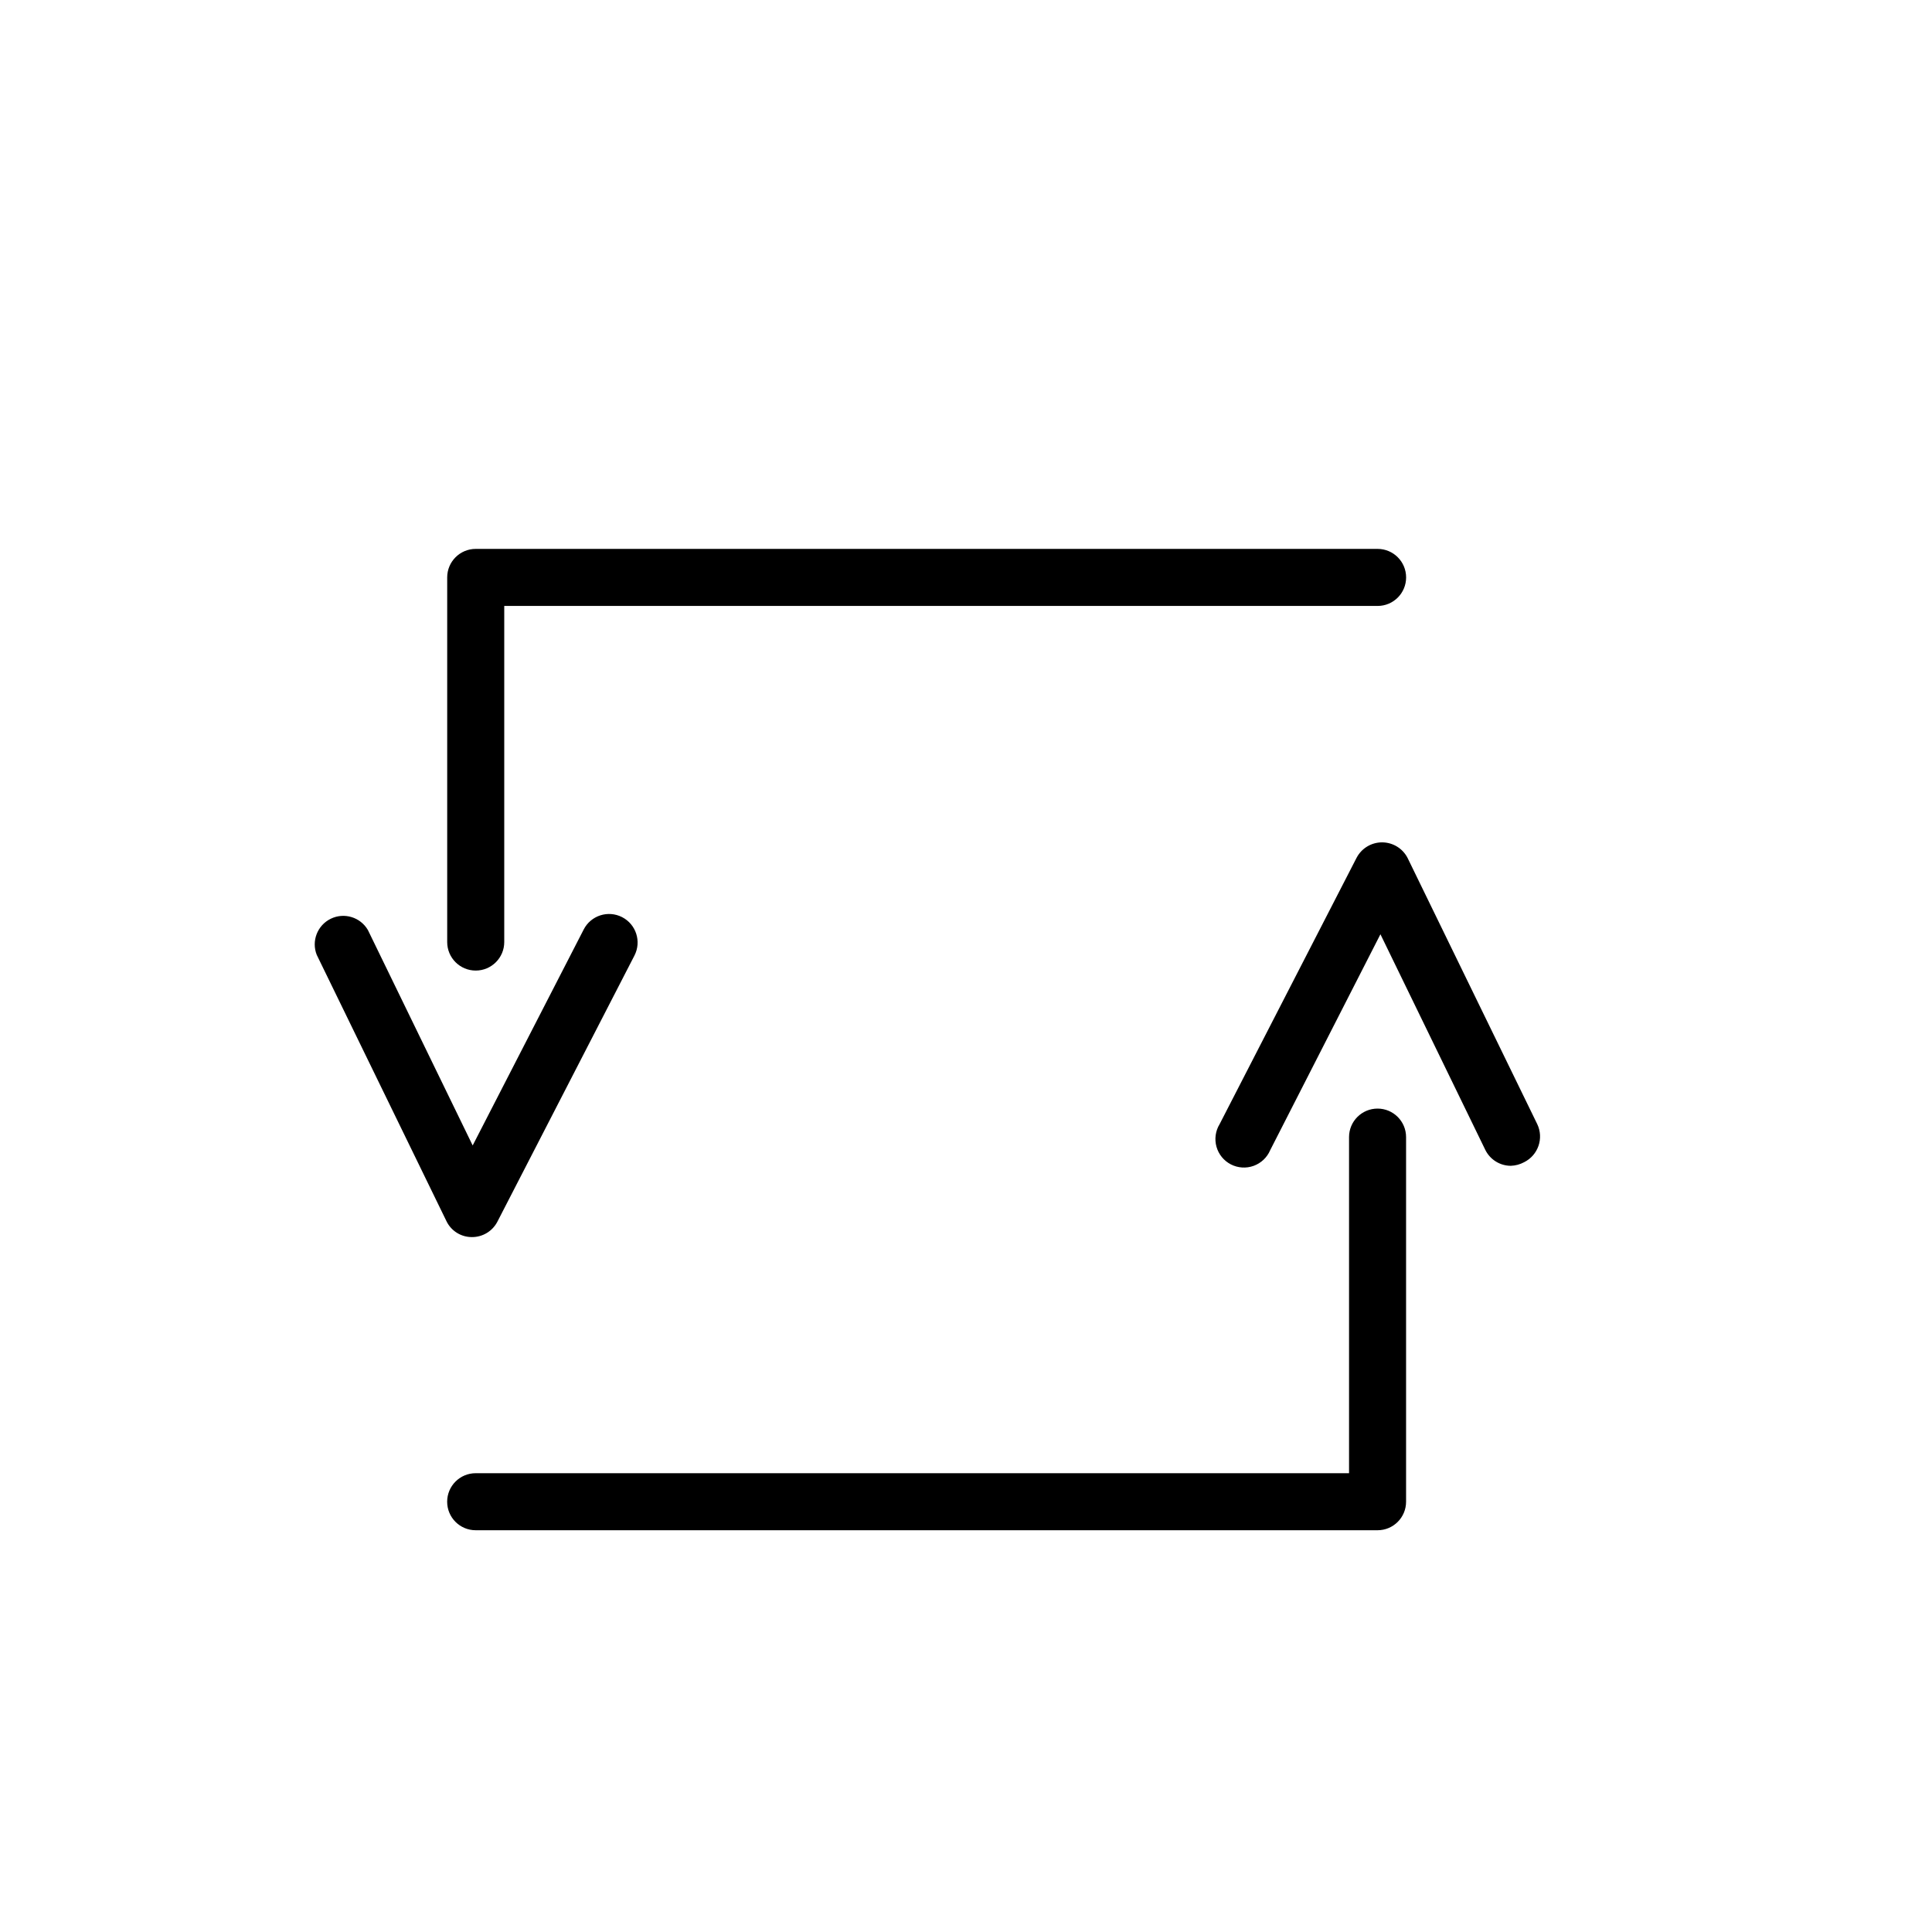
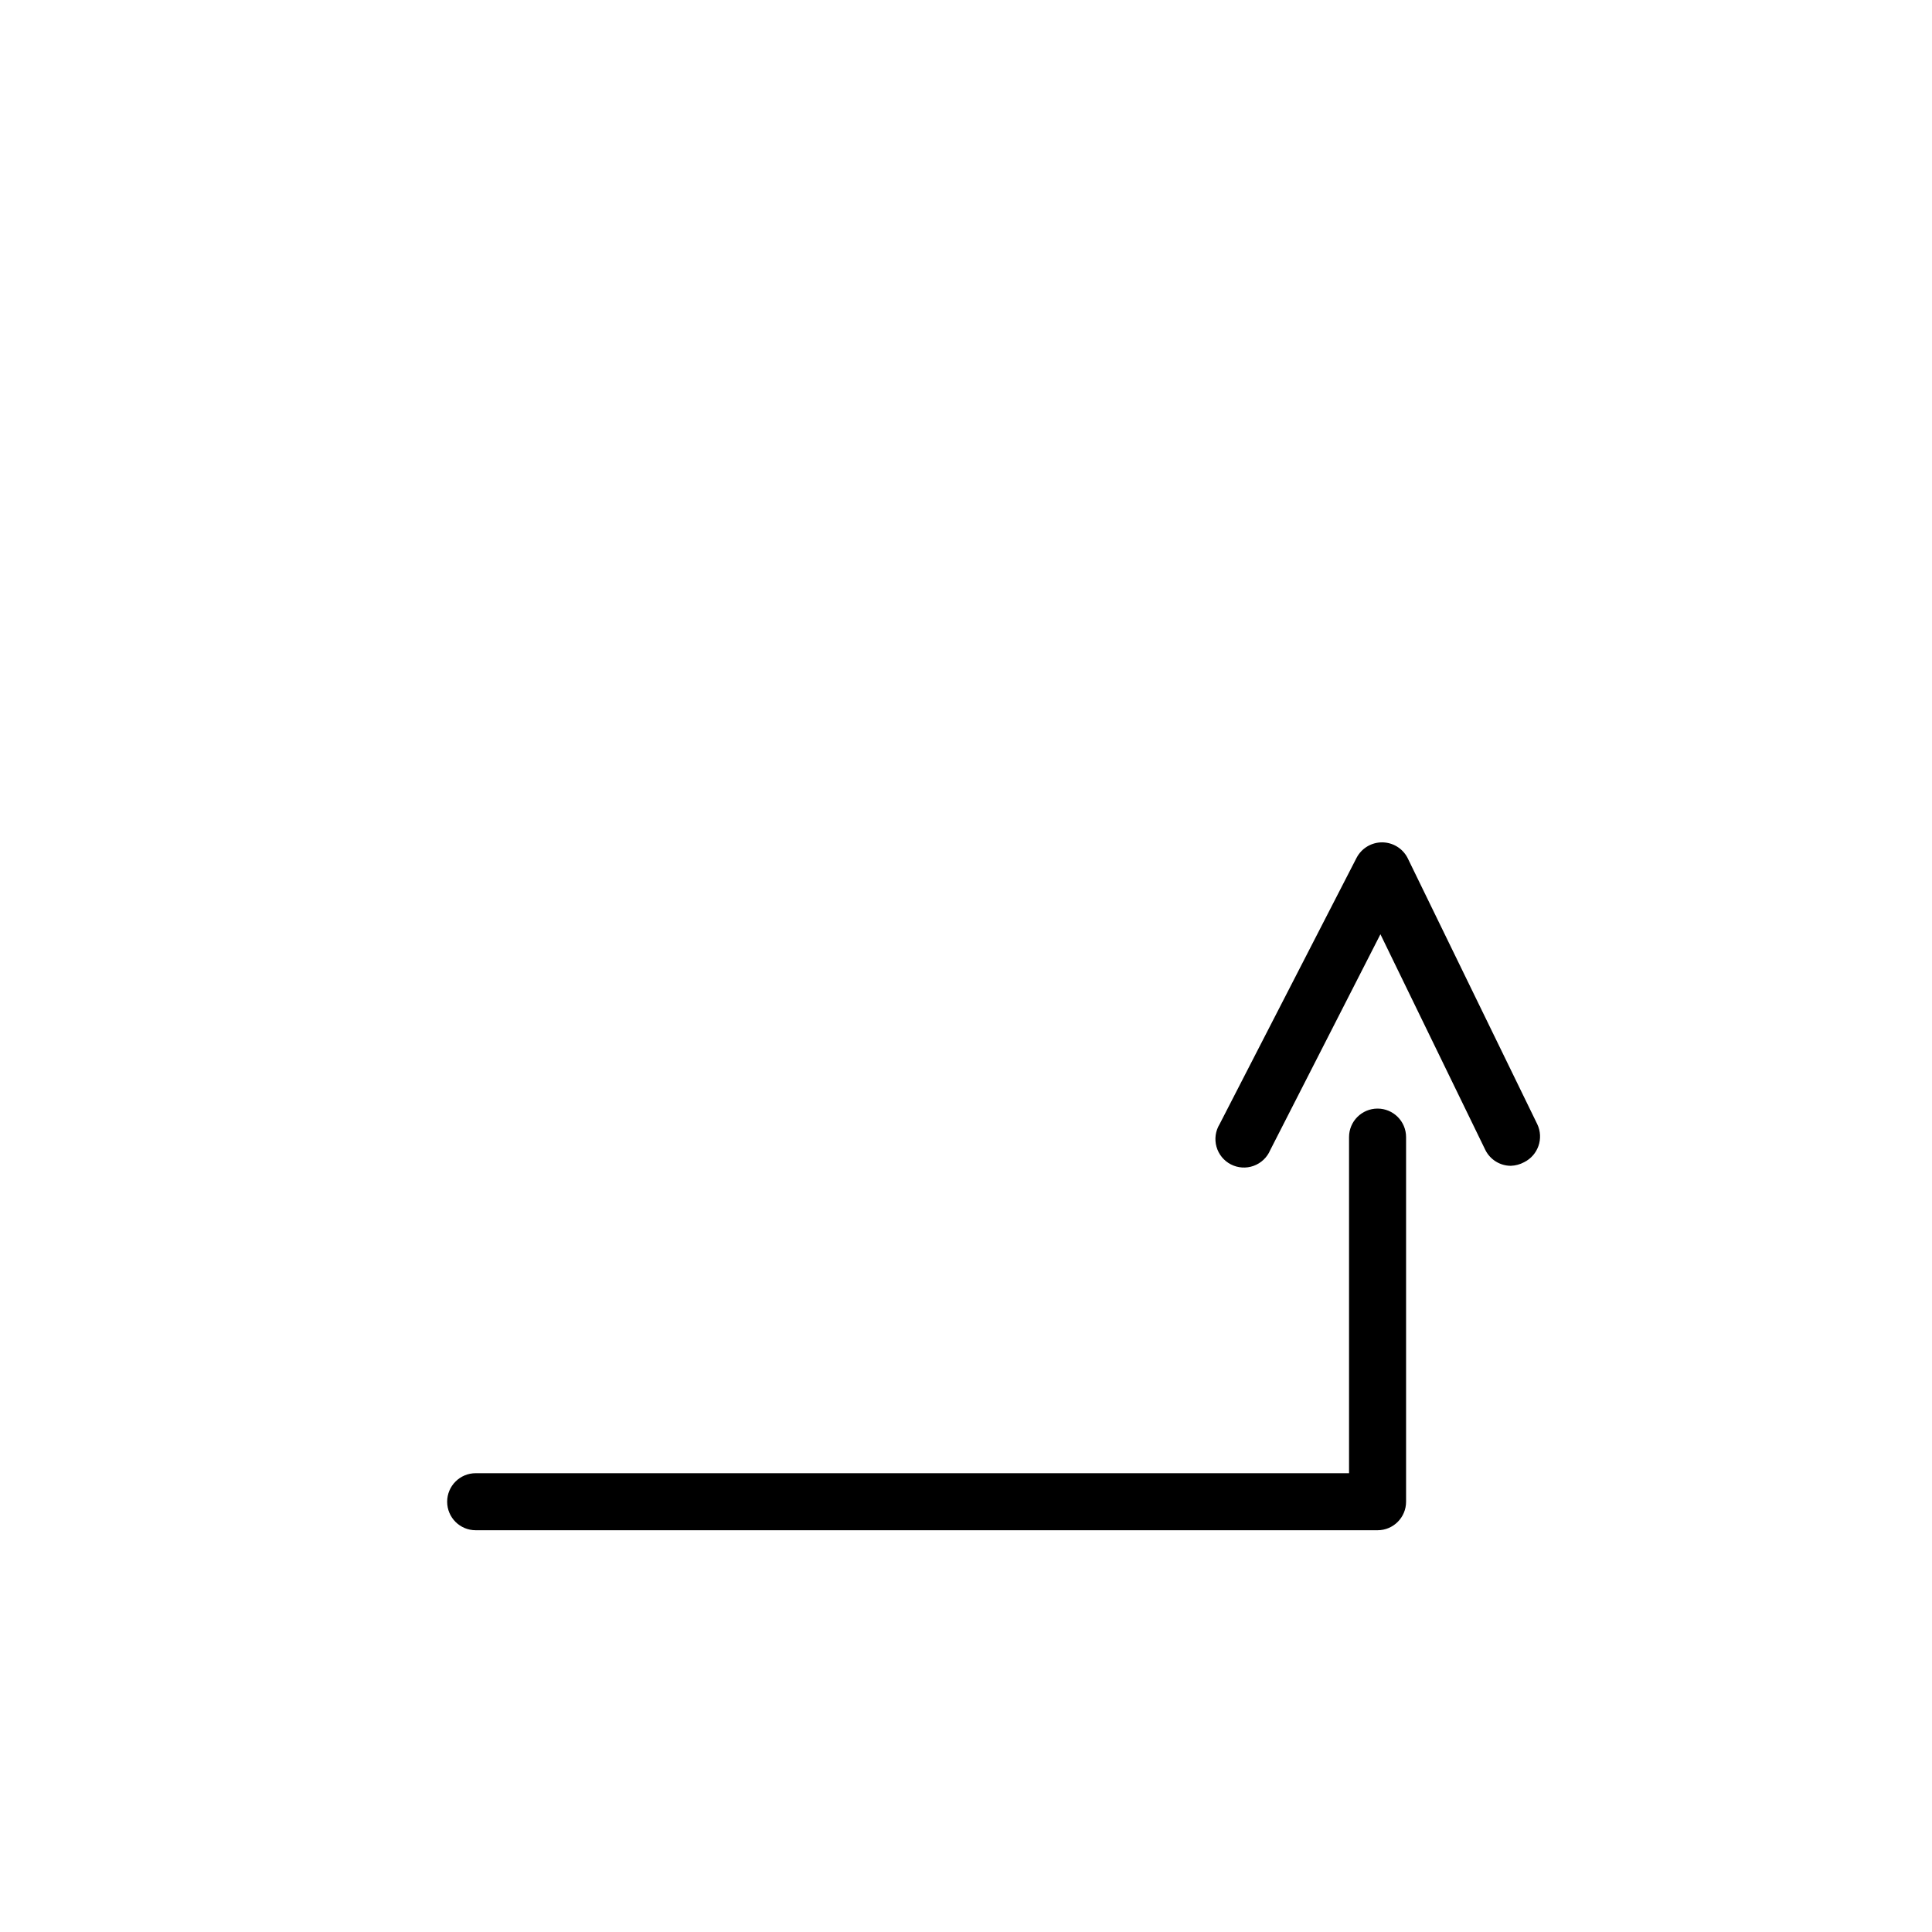
<svg xmlns="http://www.w3.org/2000/svg" fill="#000000" width="800px" height="800px" version="1.1" viewBox="144 144 512 512">
  <g>
-     <path d="m269.01 471.84c-2.859-0.008-5.465-1.652-6.699-4.231l-34.359-70.535v0.004c-1.473-3.68 0.148-7.867 3.707-9.602 3.559-1.734 7.856-0.426 9.844 3l27.762 57.082 29.422-57.234c1.906-3.715 6.461-5.18 10.176-3.273s5.18 6.461 3.273 10.176l-36.324 70.535c-1.312 2.535-3.945 4.113-6.801 4.078z" />
-     <path d="m270.07 401.21c-4.176 0-7.559-3.383-7.559-7.555v-96.633c0-4.172 3.383-7.559 7.559-7.559h239.01c4.172 0 7.555 3.387 7.555 7.559 0 4.176-3.383 7.559-7.555 7.559h-231.45v89.074c0 4.172-3.387 7.555-7.559 7.555z" />
    <path d="m544.39 452.95c-2.902-0.004-5.543-1.668-6.801-4.281l-27.762-57.082-29.219 57.23c-0.824 1.934-2.414 3.434-4.391 4.148-1.973 0.711-4.156 0.57-6.023-0.391-1.867-0.961-3.25-2.656-3.816-4.68-0.566-2.019-0.266-4.188 0.828-5.981l36.273-70.535v0.004c1.301-2.547 3.918-4.148 6.777-4.148 2.859 0 5.477 1.602 6.777 4.148l34.359 70.535v-0.004c1.781 3.746 0.234 8.227-3.477 10.078-1.086 0.586-2.293 0.914-3.527 0.957z" />
    <path d="m509.07 549.53h-239.01c-4.176 0-7.559-3.383-7.559-7.555 0-4.176 3.383-7.559 7.559-7.559h231.45v-89.074c0-4.172 3.383-7.555 7.559-7.555 4.172 0 7.555 3.383 7.555 7.555v96.633c0 4.172-3.383 7.555-7.555 7.555z" />
  </g>
</svg>